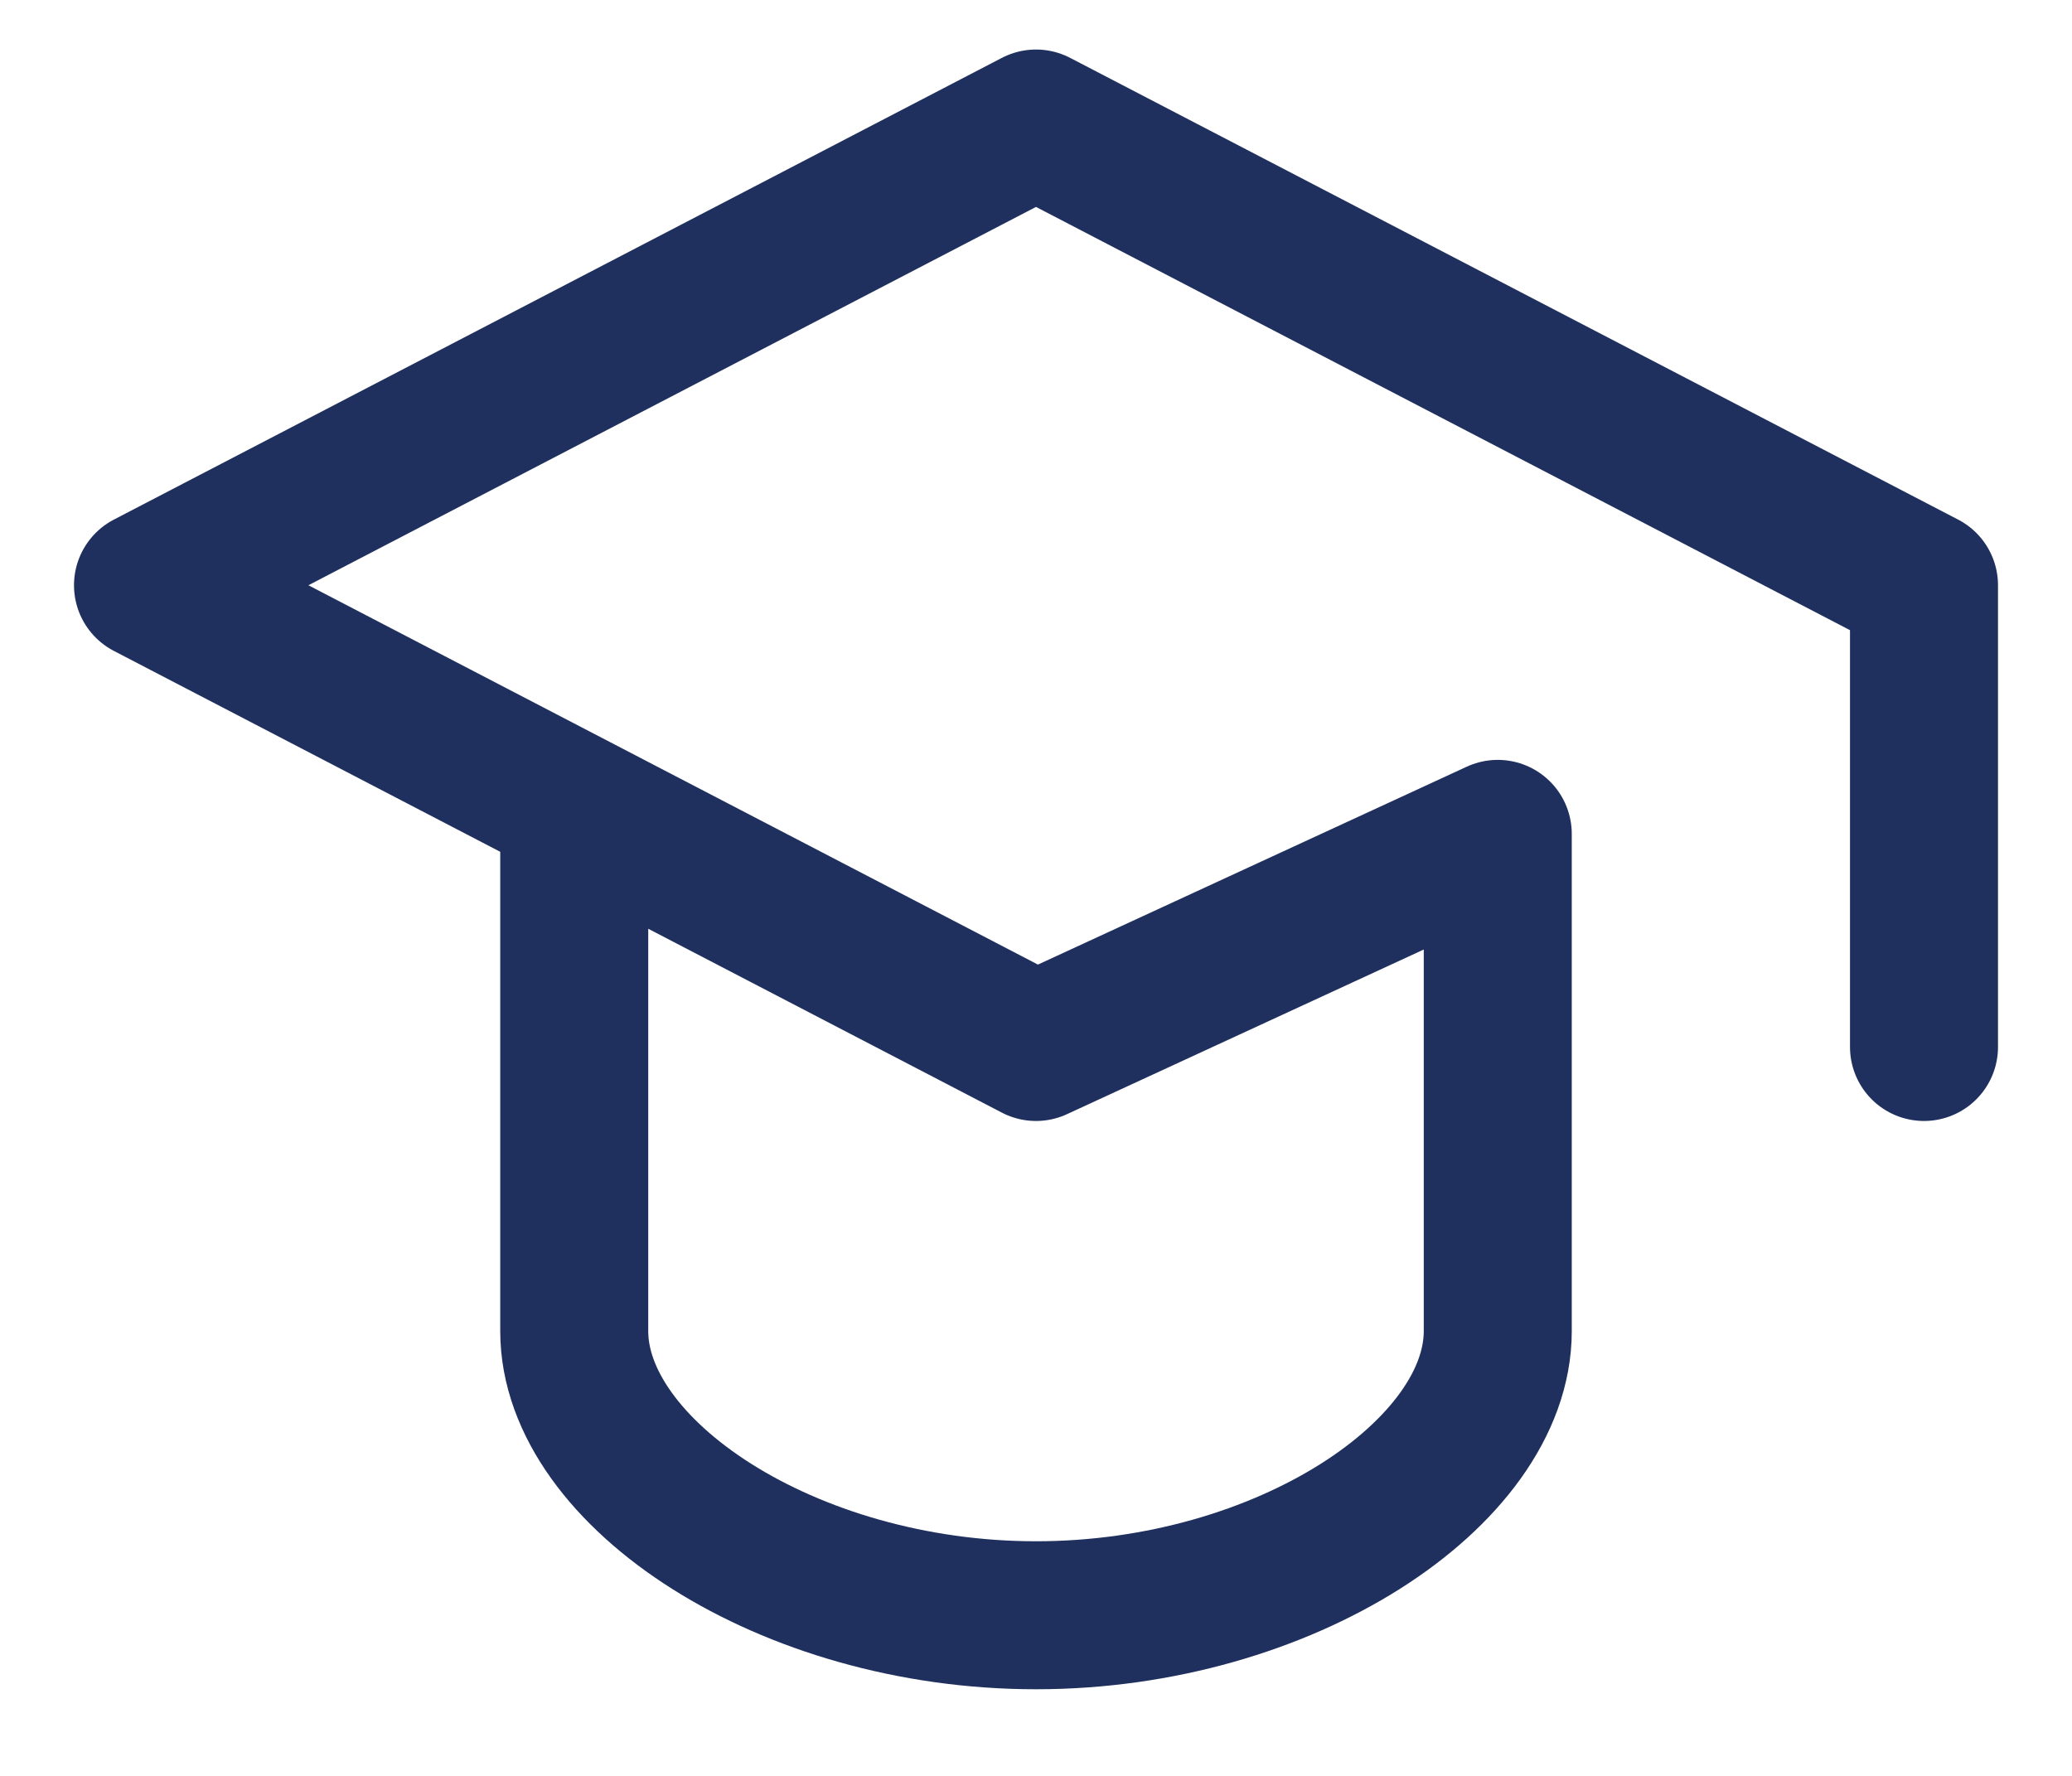
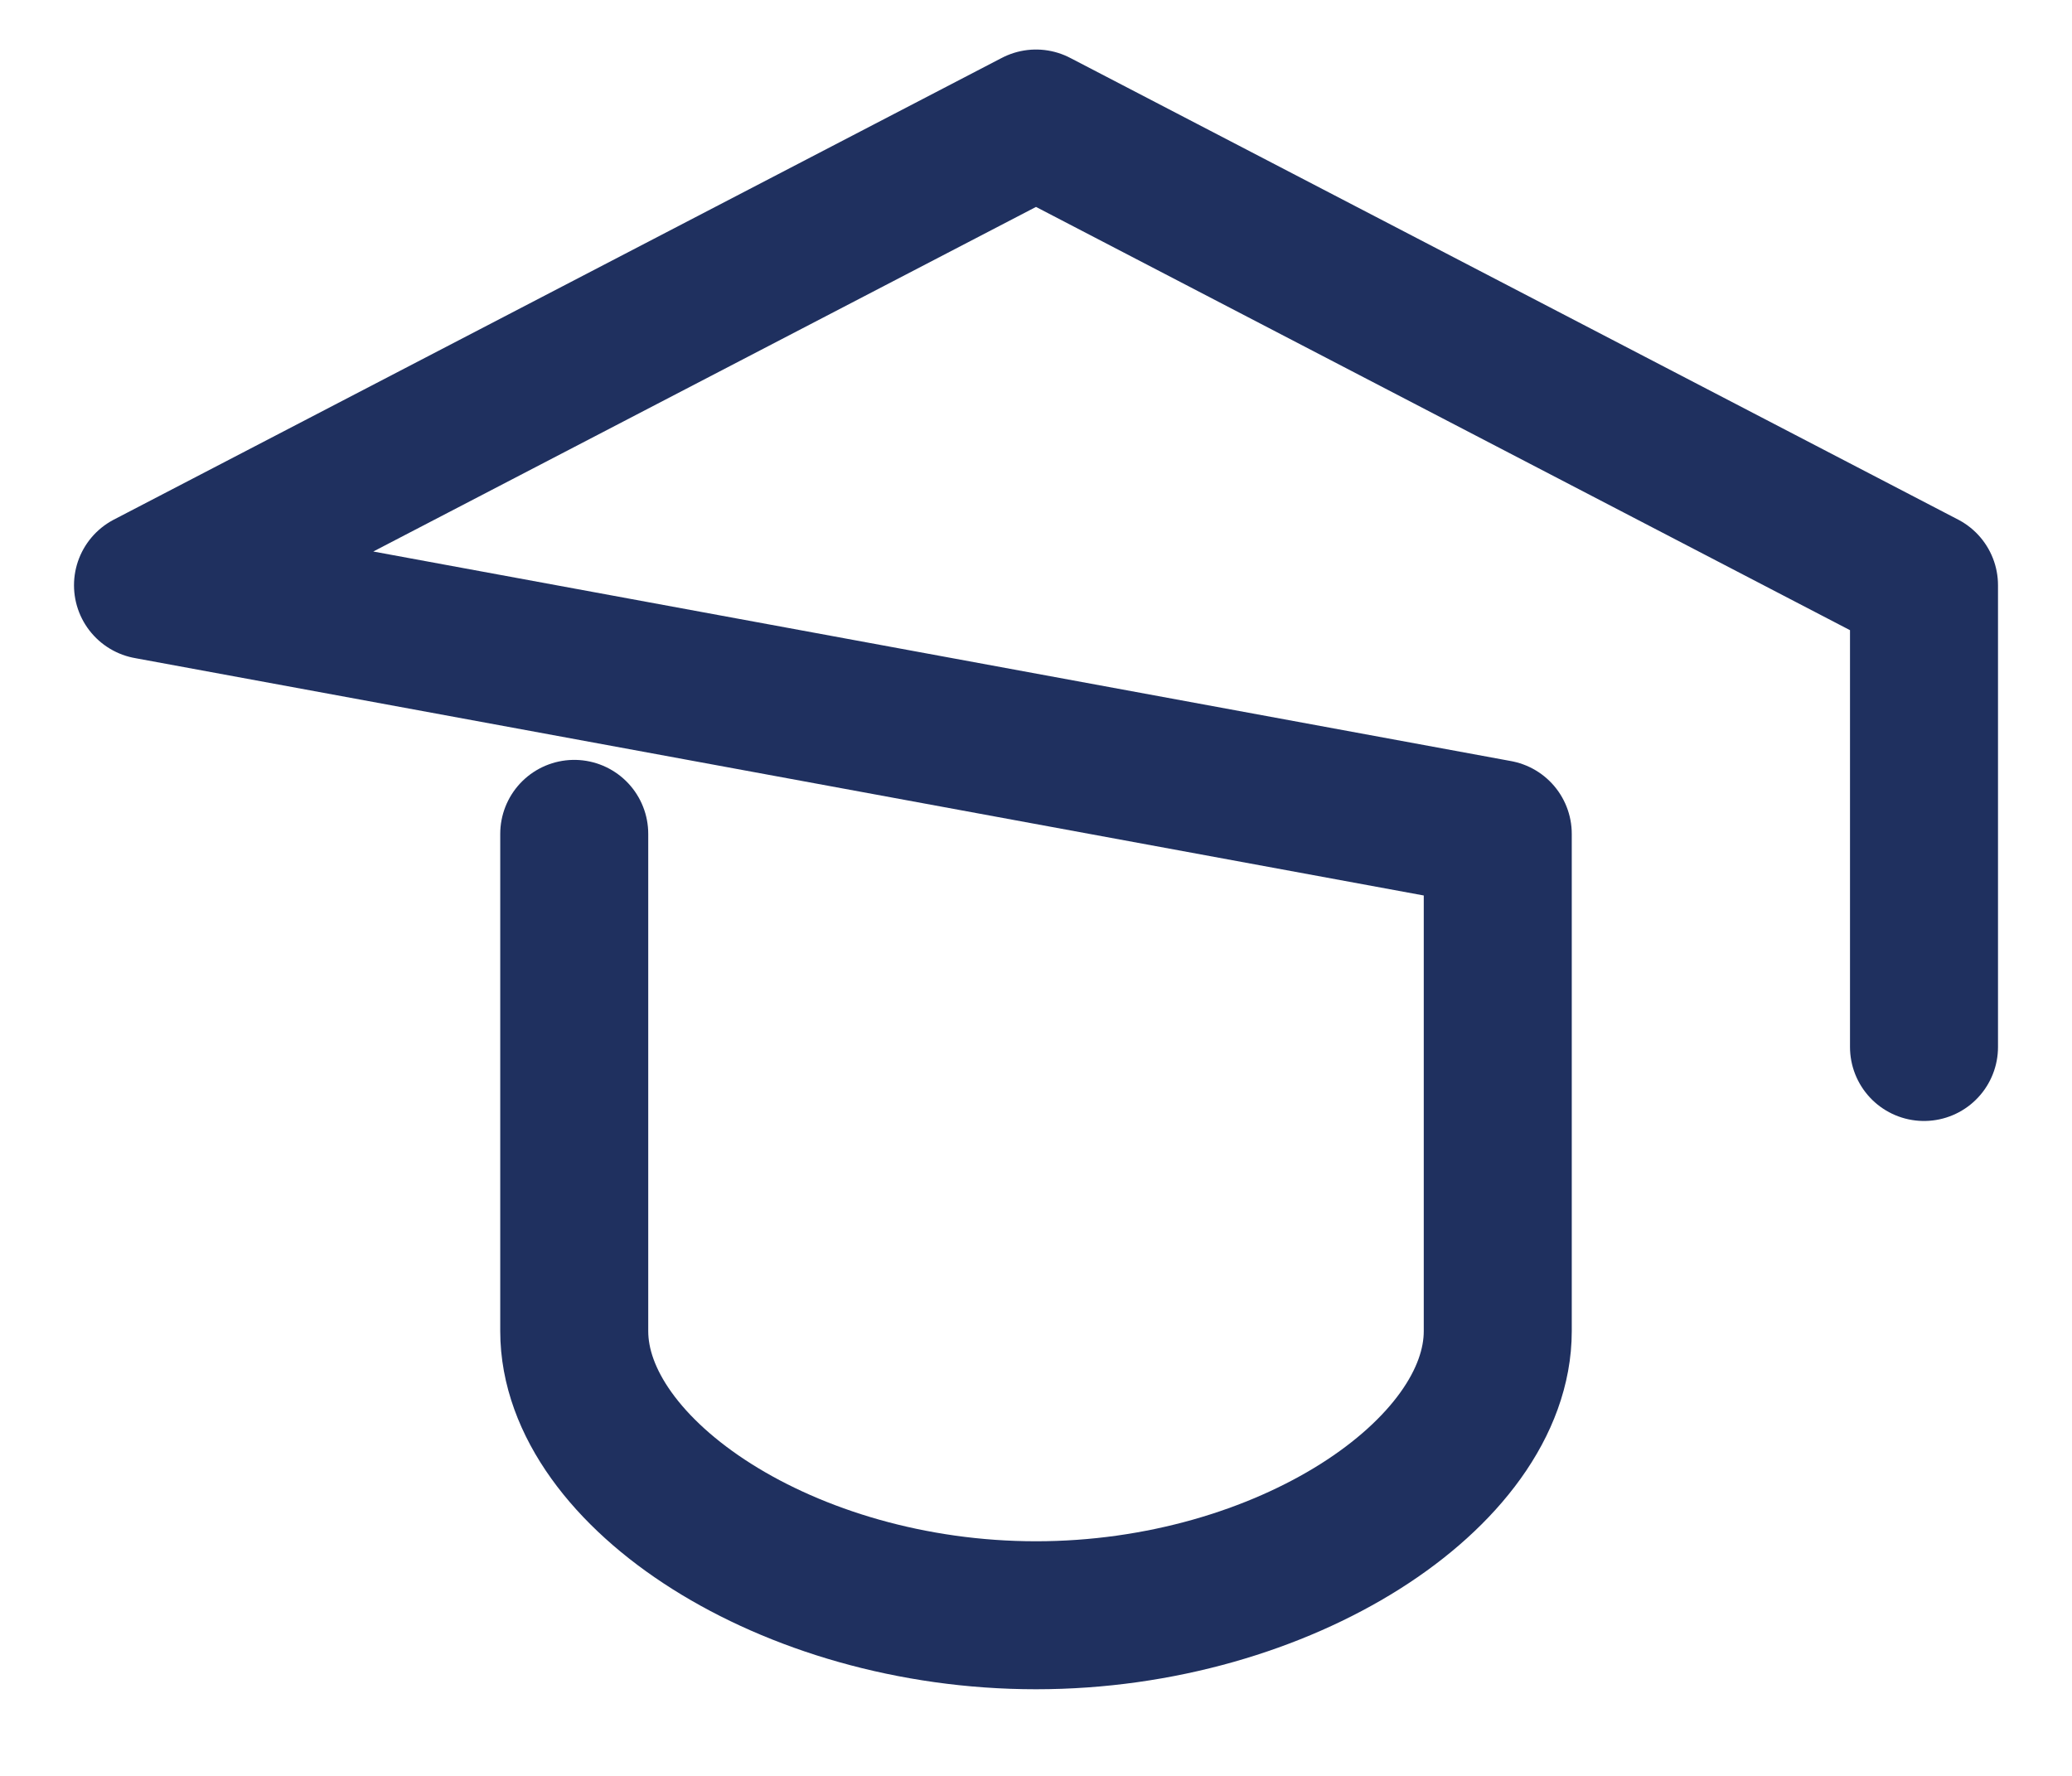
<svg xmlns="http://www.w3.org/2000/svg" width="21" height="18" viewBox="0 0 21 18" fill="none">
-   <path d="M19.5 10.612V5.932L10.5 1.252L1.5 5.932L10.5 10.612L15.18 8.452V13.492C15.18 14.932 13.02 16.372 10.5 16.372C7.98 16.372 5.82 14.932 5.82 13.492V8.452" stroke="#1F305F" stroke-width="1.5" stroke-linecap="round" stroke-linejoin="round" />
+   <path d="M19.5 10.612V5.932L10.5 1.252L1.5 5.932L15.18 8.452V13.492C15.18 14.932 13.02 16.372 10.5 16.372C7.98 16.372 5.82 14.932 5.82 13.492V8.452" stroke="#1F305F" stroke-width="1.5" stroke-linecap="round" stroke-linejoin="round" />
</svg>